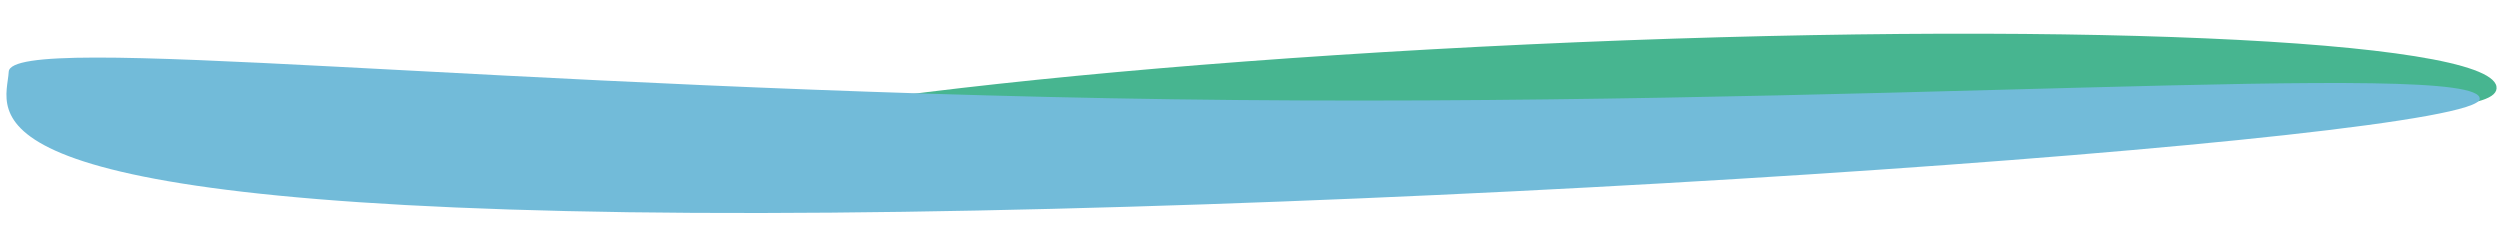
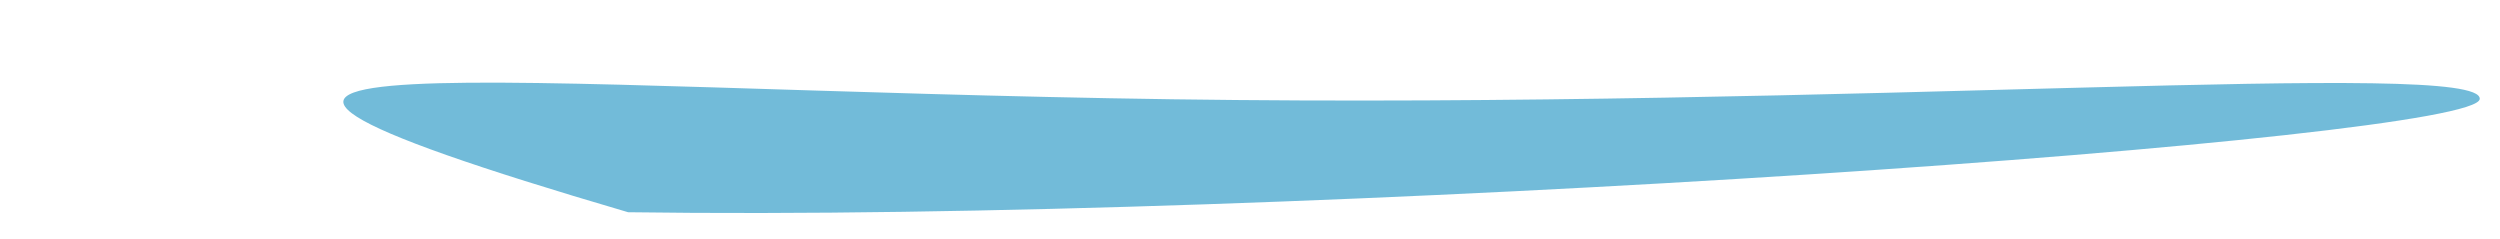
<svg xmlns="http://www.w3.org/2000/svg" width="4695" height="448" viewBox="0 0 4695 448" fill="none">
-   <path d="M1112.27 328.221C1095.4 238.862 1882.24 129.242 2869.73 83.379C3857.22 37.516 4671.42 72.777 4688.3 162.136C4705.17 251.496 3984.48 170.417 2996.99 216.28C2009.5 262.144 1129.15 417.58 1112.27 328.221Z" fill="#47B590" />
-   <path d="M4656.96 185.804C4652.55 261.794 2460 416.85 1179.61 398.568C-100.782 380.287 11.984 210.643 16.395 134.653C20.807 58.664 921.853 168.174 2202.24 186.455C3482.63 204.737 4661.37 109.814 4656.96 185.804Z" fill="#72BBD9" />
+   <path d="M4656.96 185.804C4652.55 261.794 2460 416.85 1179.61 398.568C20.807 58.664 921.853 168.174 2202.24 186.455C3482.63 204.737 4661.37 109.814 4656.96 185.804Z" fill="#72BBD9" />
</svg>